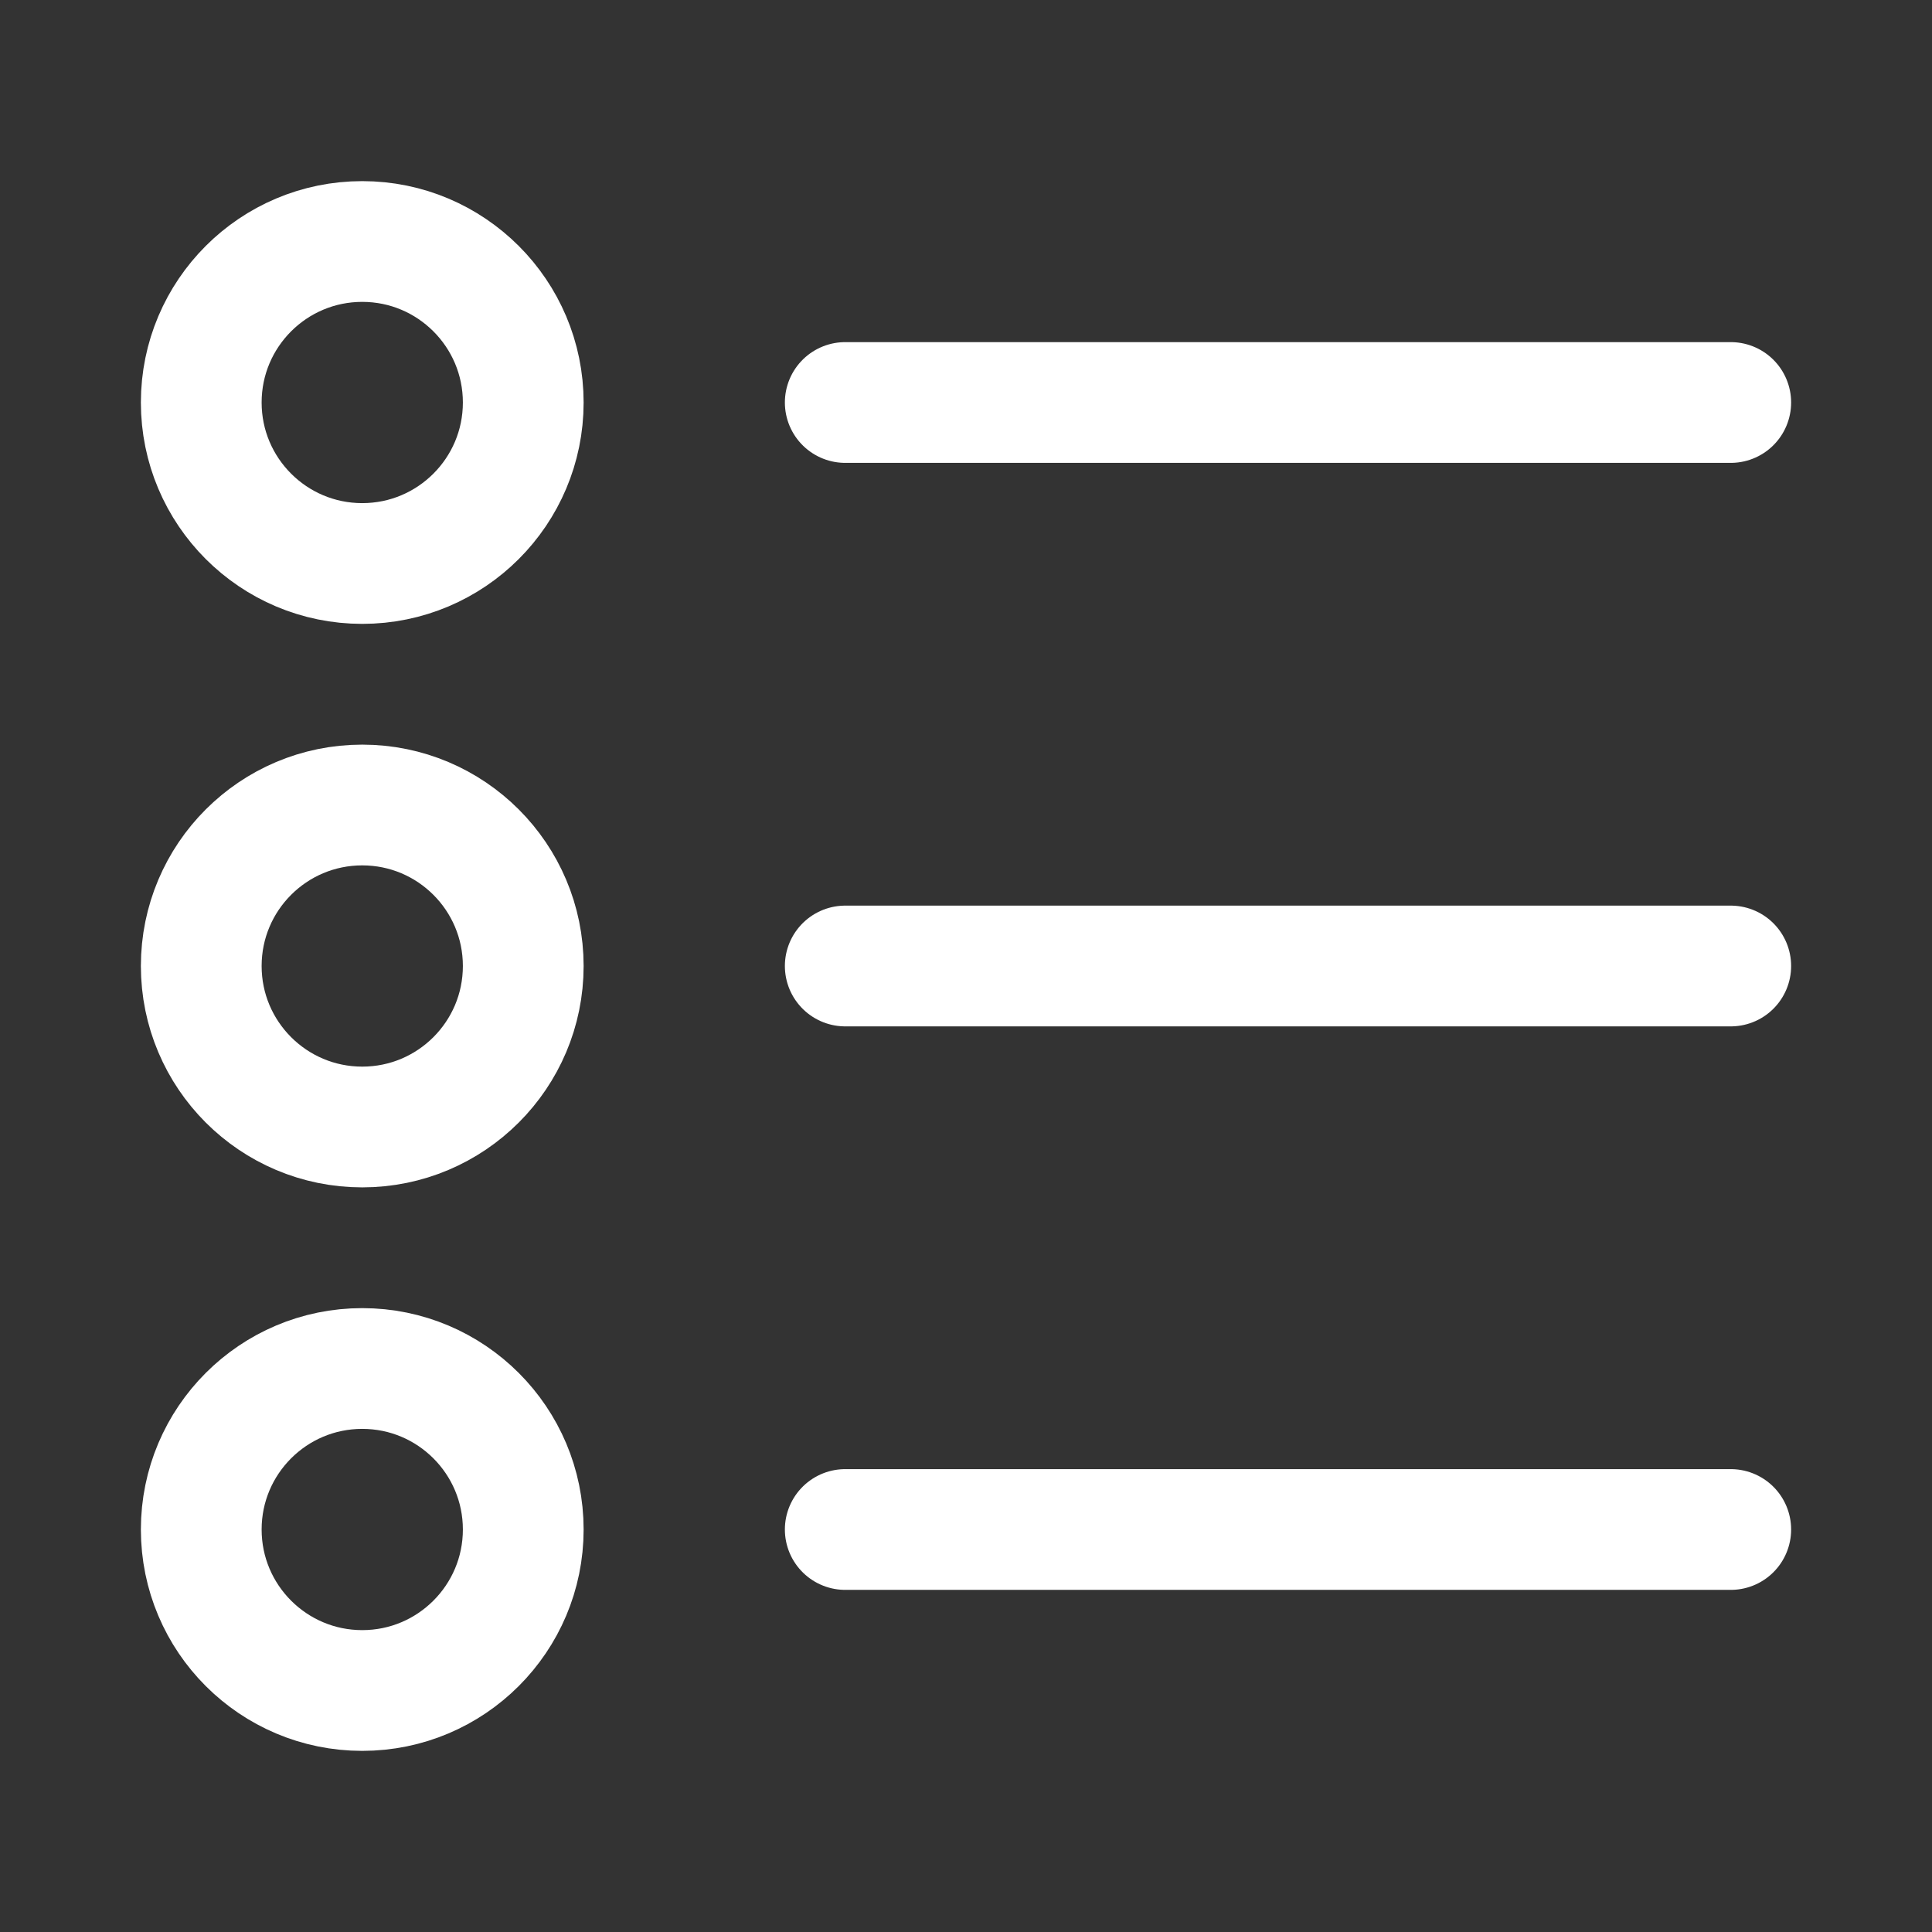
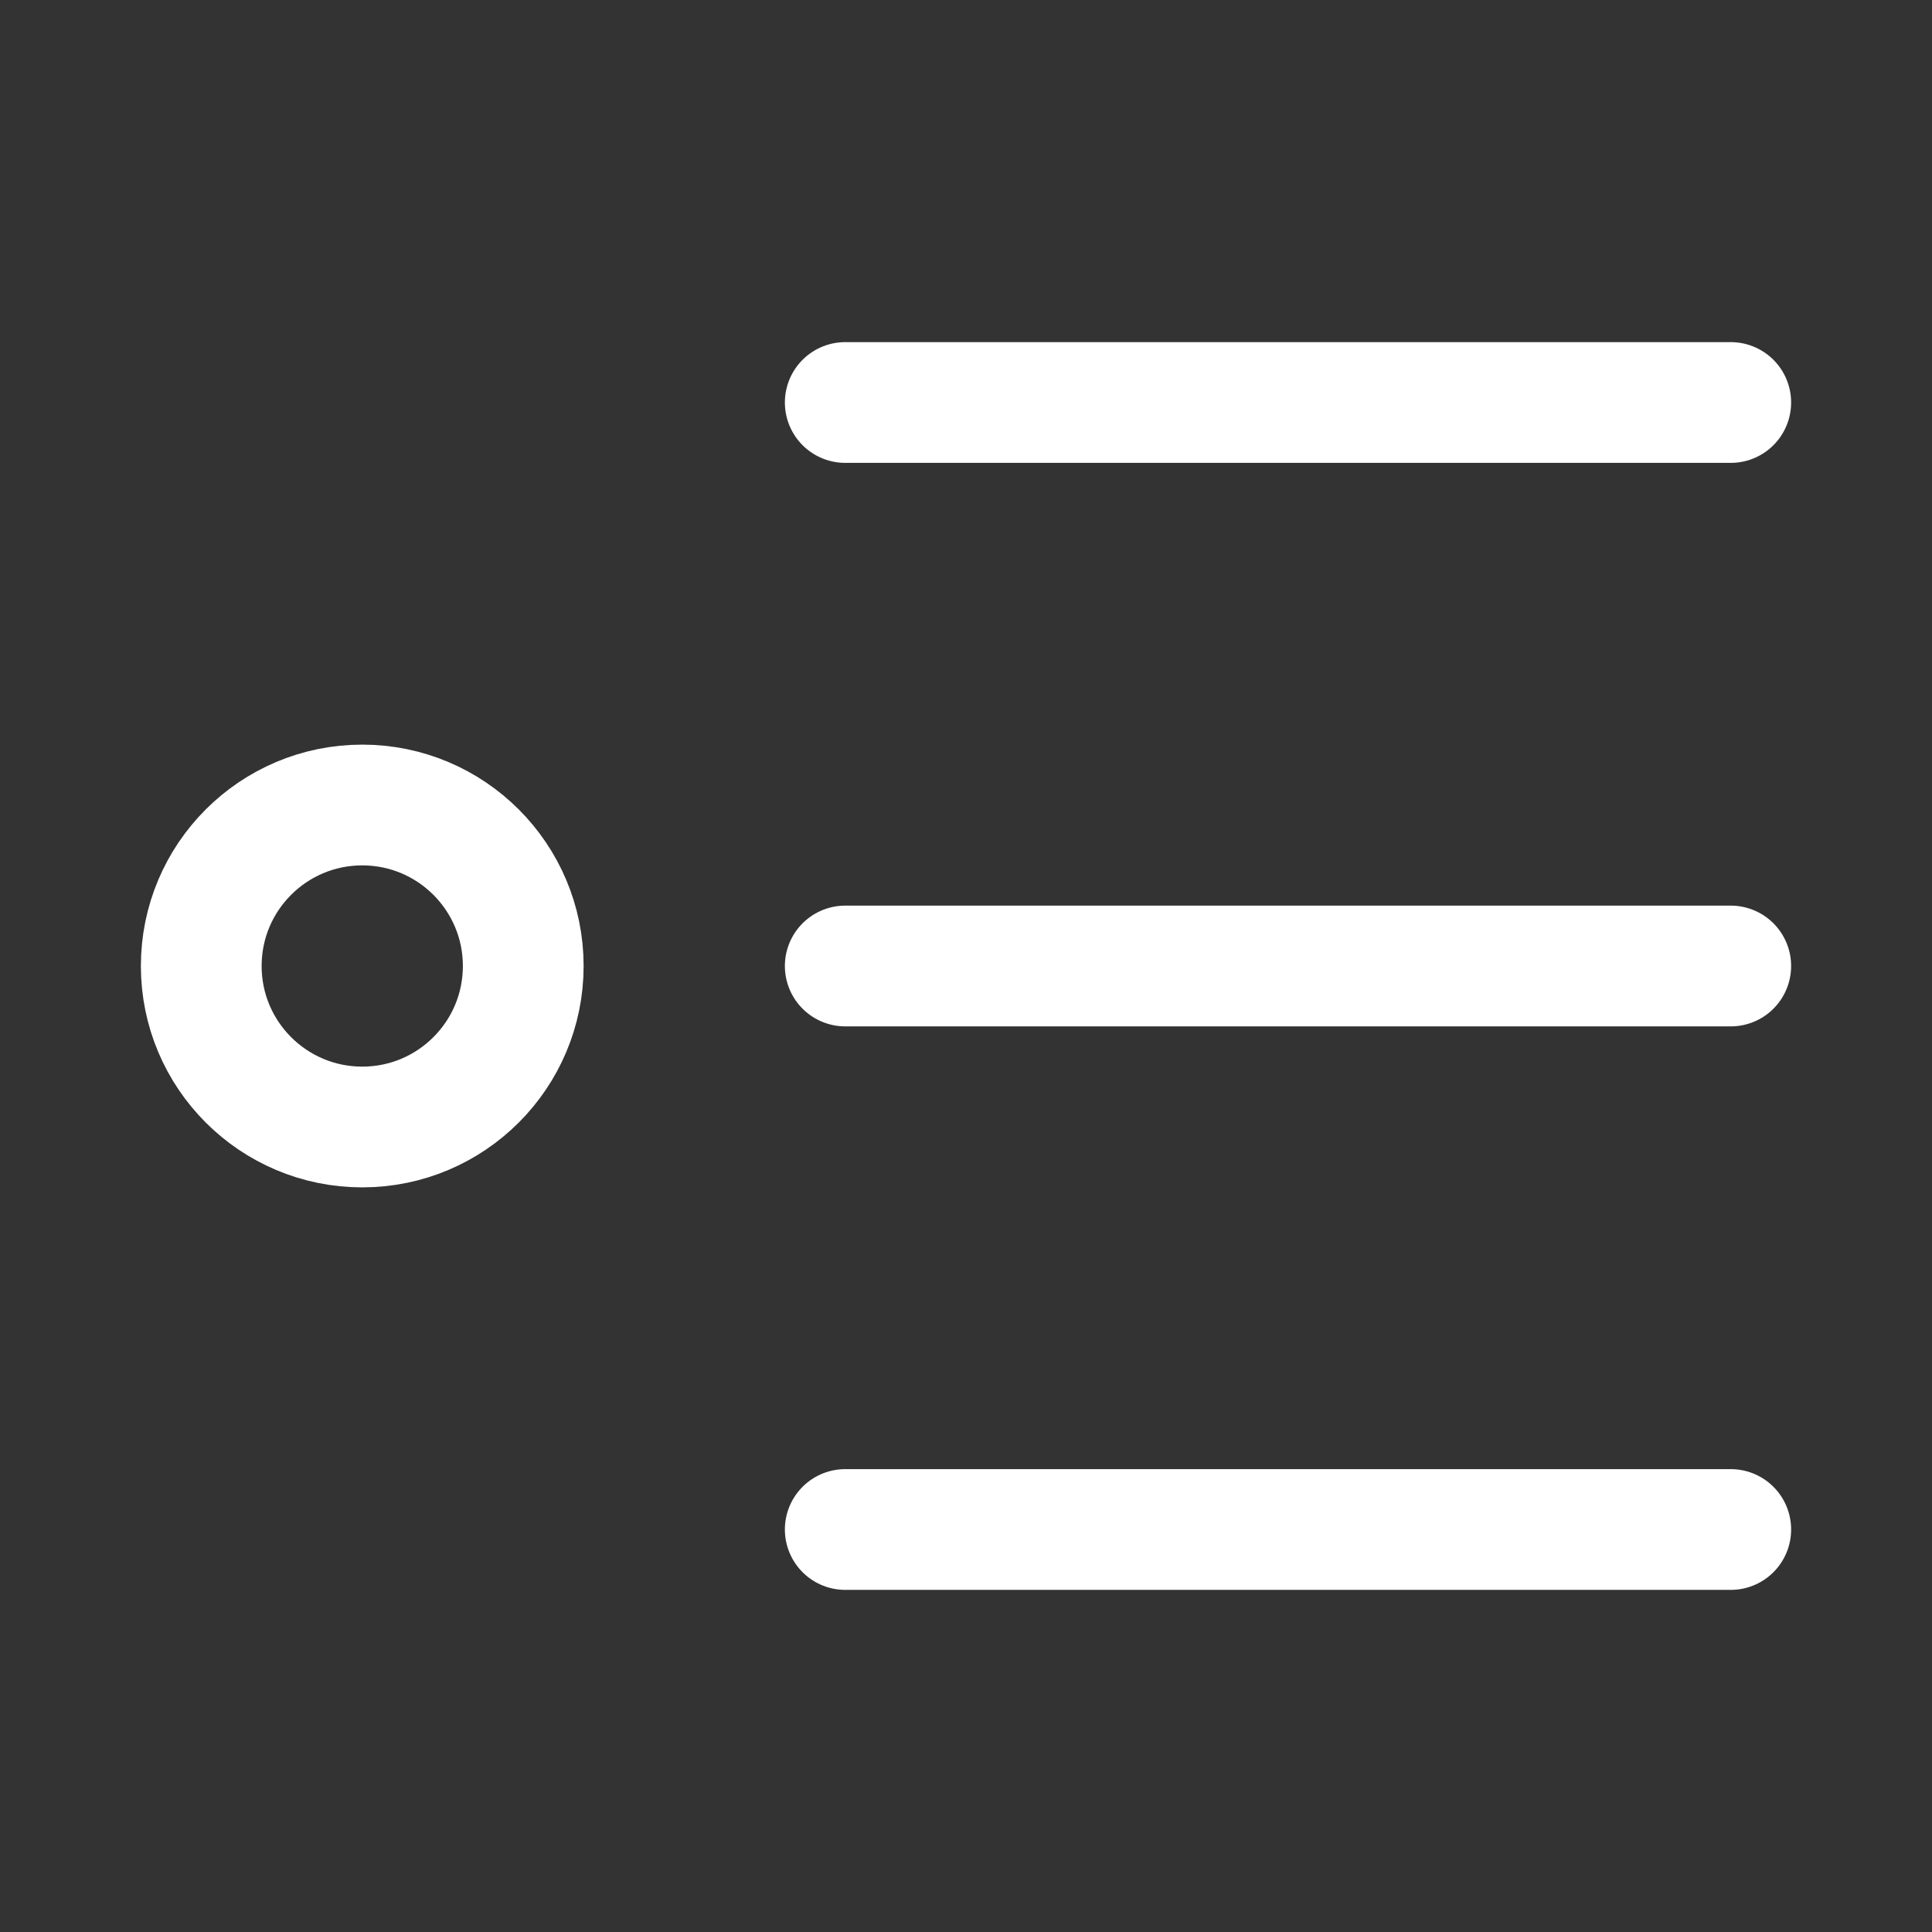
<svg xmlns="http://www.w3.org/2000/svg" width="60" height="60" viewBox="0 0 60 60" fill="none">
  <rect x="0" y="0" width="60" height="60" fill="#333333" stroke="none" />
-   <path d="M11.25 52.5C14.011 52.5 16.25 50.261 16.25 47.5C16.25 44.739 14.011 42.5 11.25 42.5C8.489 42.5 6.25 44.739 6.25 47.5C6.25 50.261 8.489 52.5 11.25 52.5Z" stroke="white" stroke-width="3.75" stroke-linejoin="round" />
-   <path d="M11.25 17.5C14.011 17.5 16.25 15.261 16.25 12.5C16.25 9.739 14.011 7.5 11.25 7.5C8.489 7.5 6.25 9.739 6.25 12.5C6.25 15.261 8.489 17.5 11.25 17.5Z" stroke="white" stroke-width="3.75" stroke-linejoin="round" />
  <path d="M11.25 35C14.011 35 16.25 32.761 16.25 30C16.25 27.238 14.011 25 11.25 25C8.489 25 6.25 27.238 6.25 30C6.25 32.761 8.489 35 11.25 35Z" stroke="white" stroke-width="3.75" stroke-linejoin="round" />
  <path d="M26.25 30H53.75" stroke="white" stroke-width="3.75" stroke-linecap="round" stroke-linejoin="round" />
  <path d="M26.25 47.5H53.75" stroke="white" stroke-width="3.75" stroke-linecap="round" stroke-linejoin="round" />
  <path d="M26.25 12.5H53.75" stroke="white" stroke-width="3.75" stroke-linecap="round" stroke-linejoin="round" />
</svg>